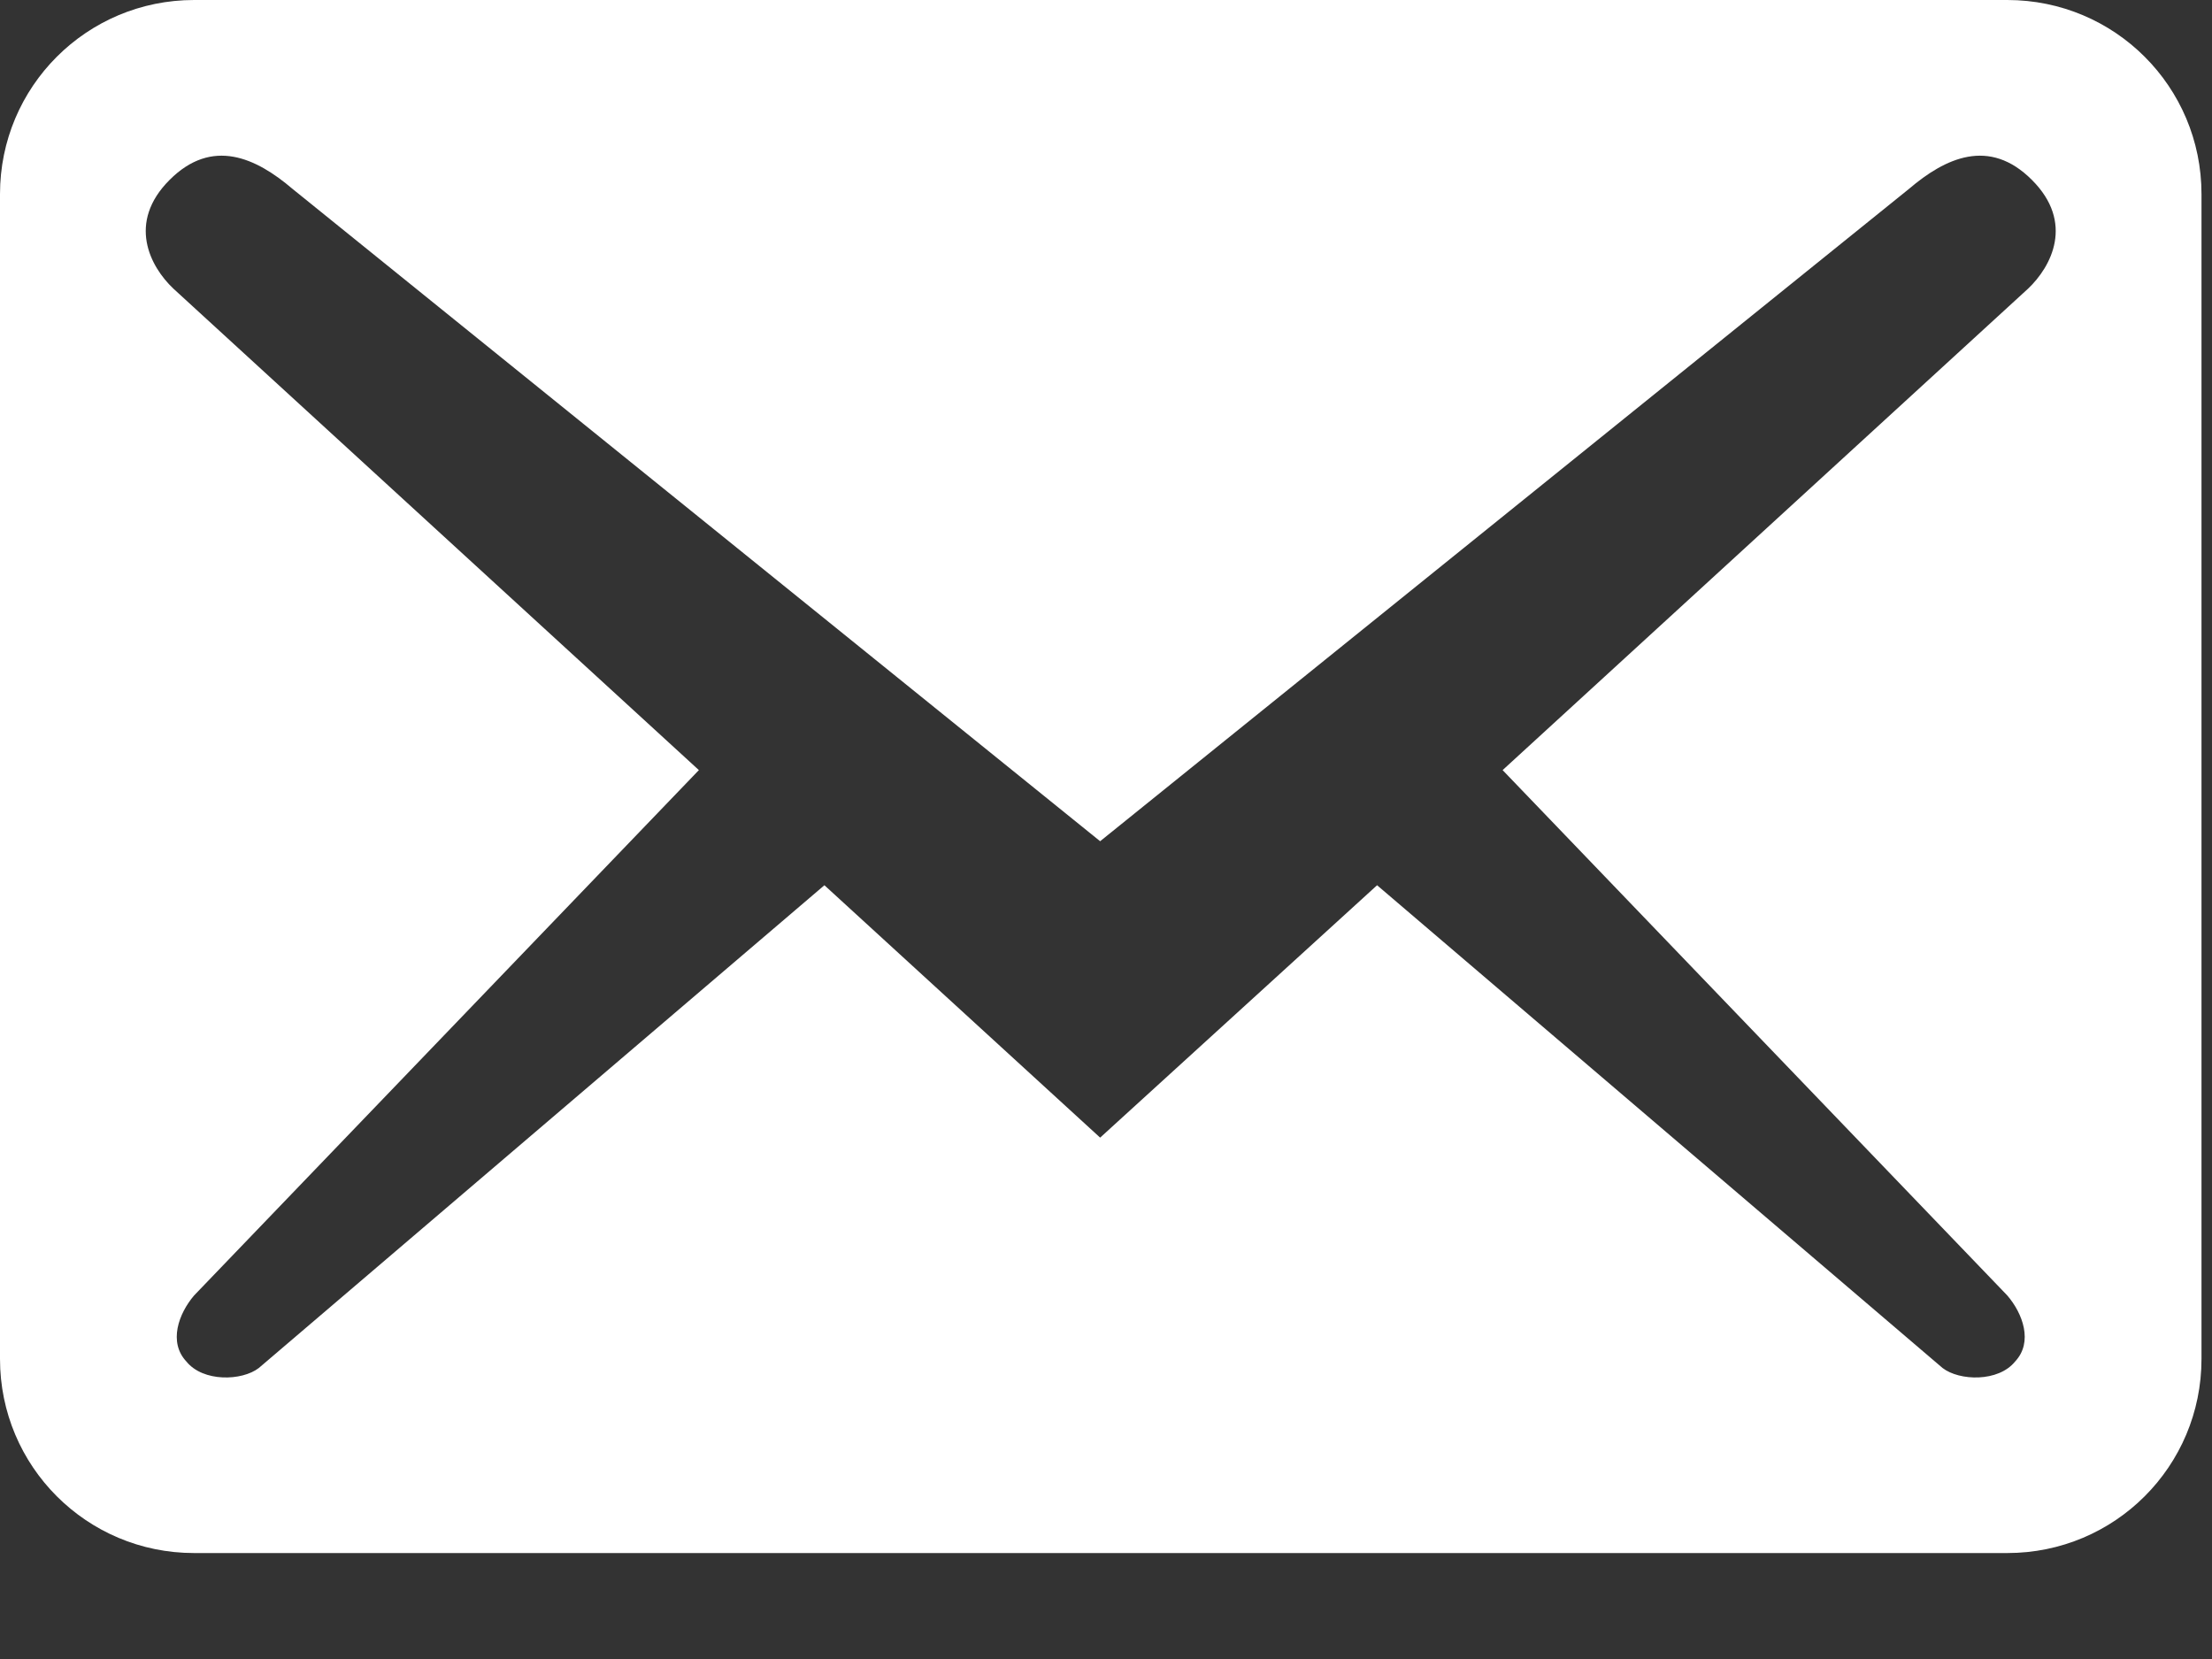
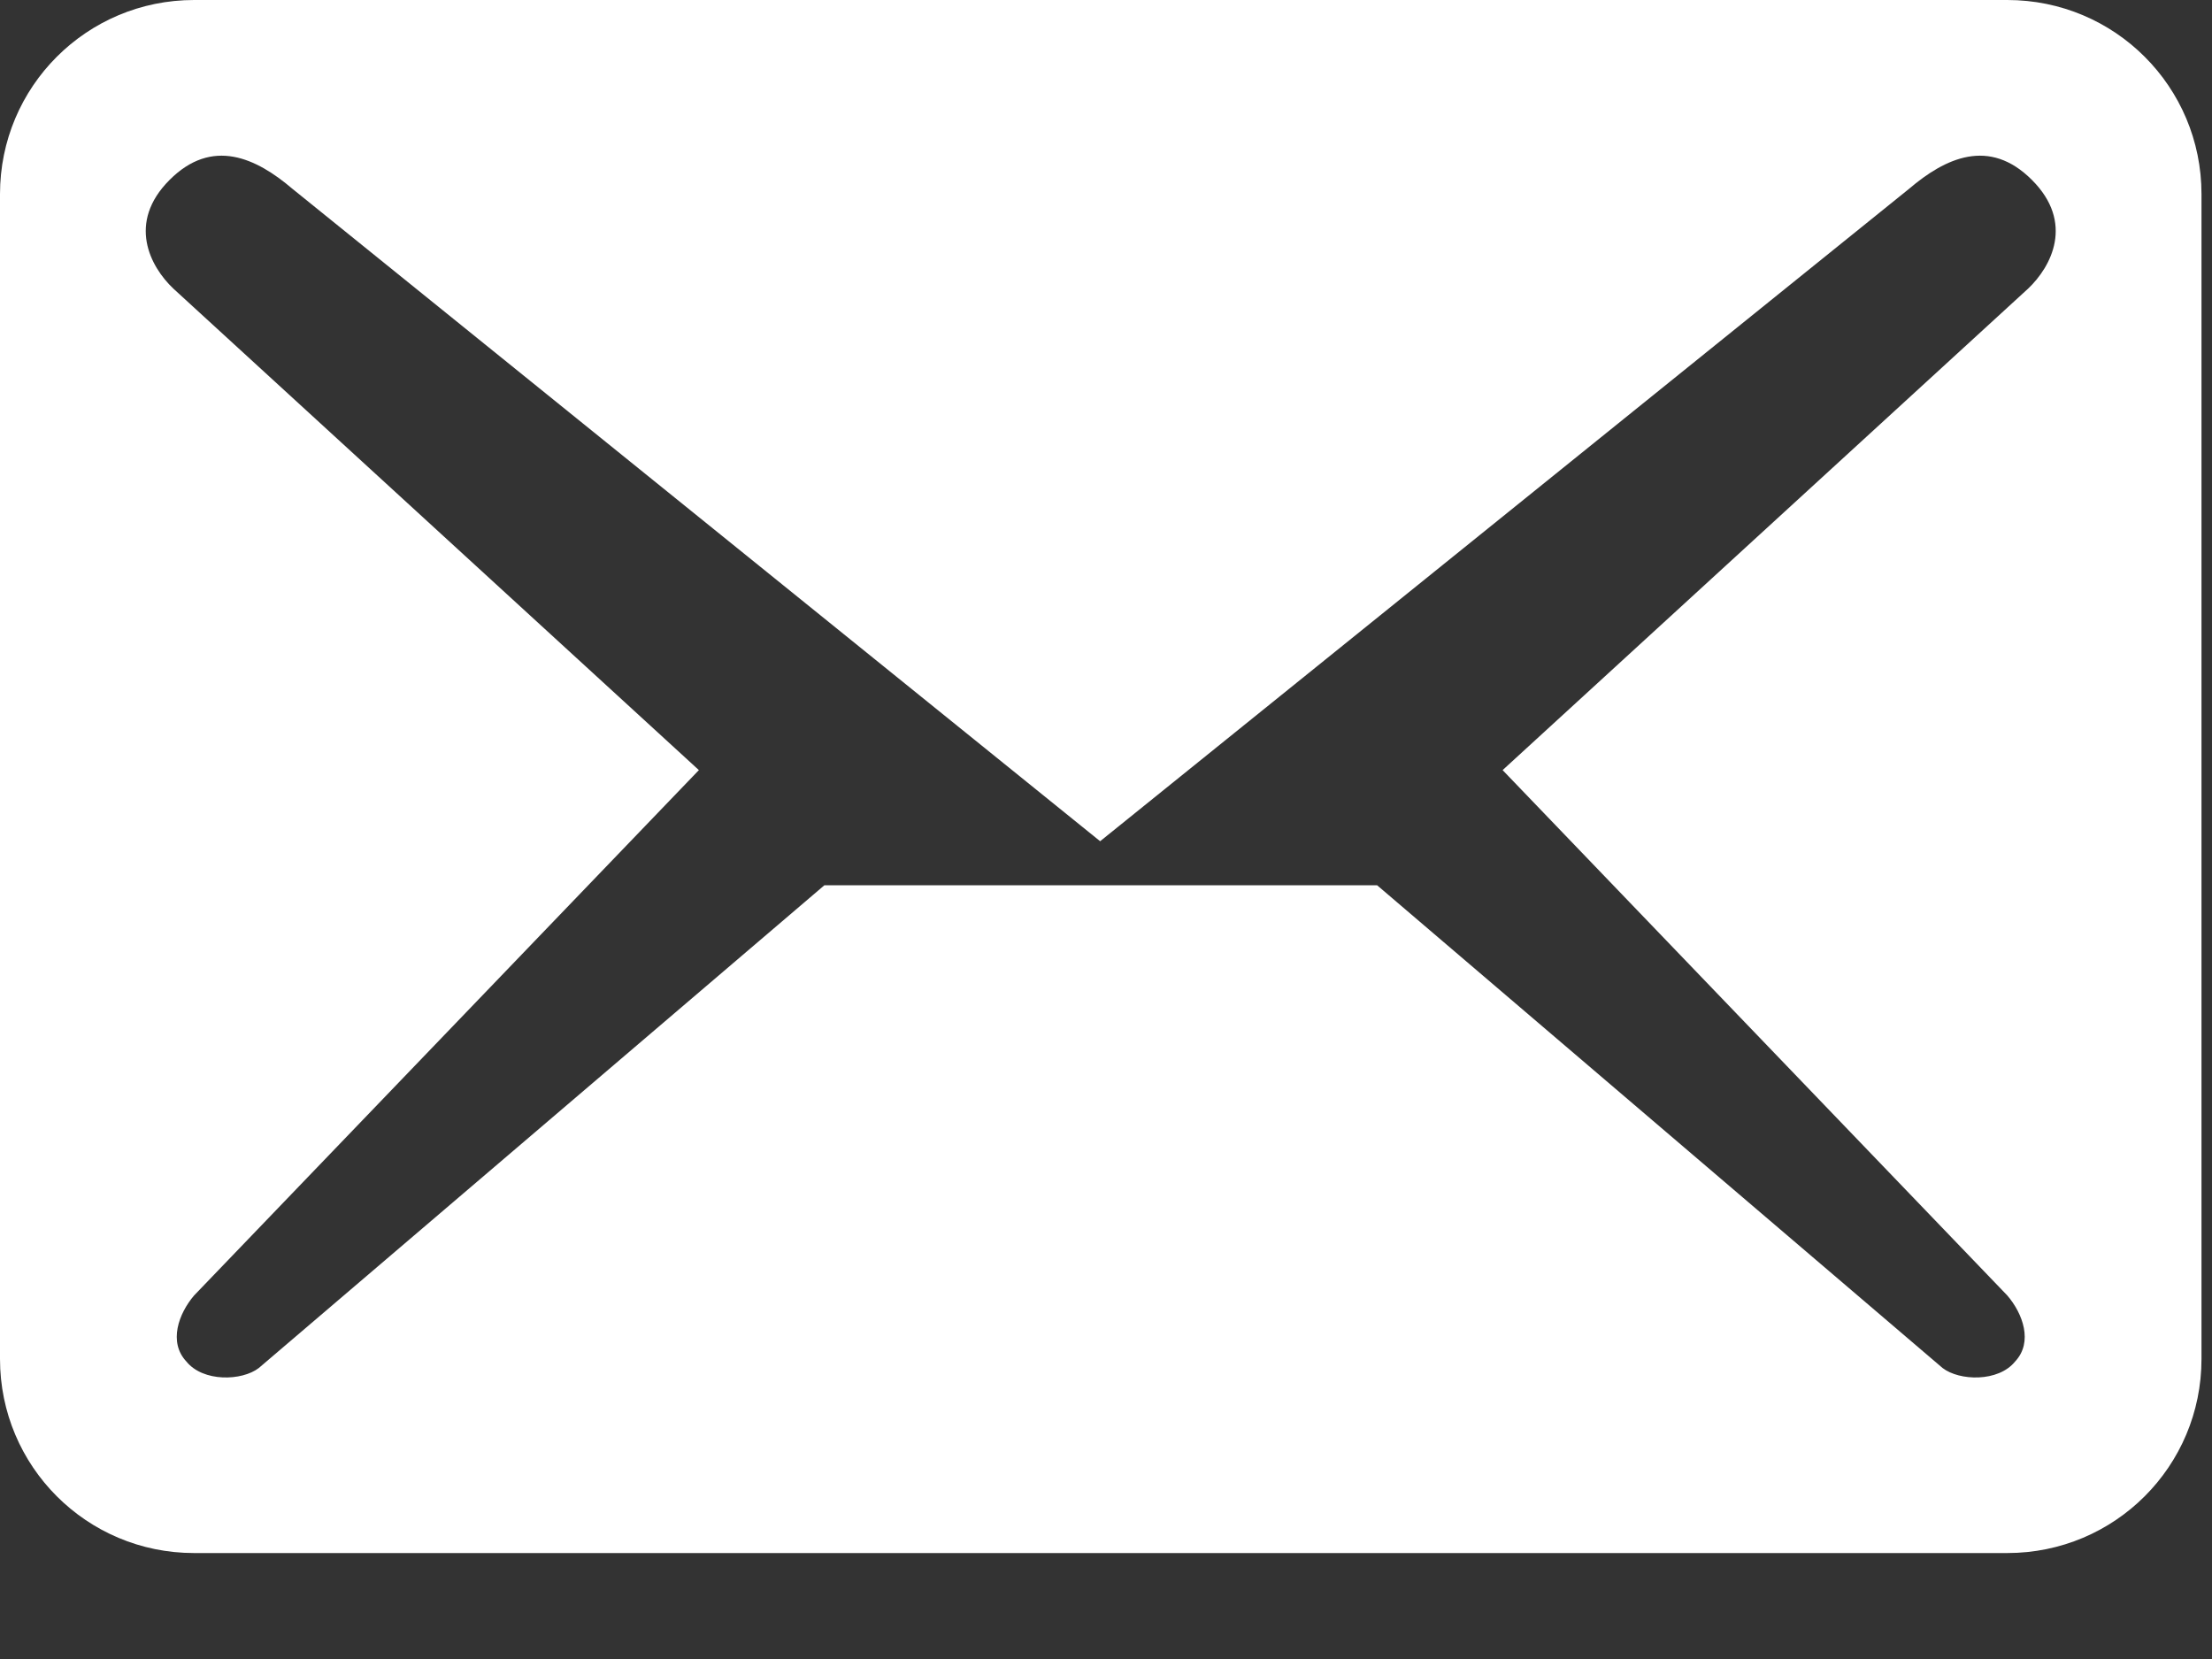
<svg xmlns="http://www.w3.org/2000/svg" width="20" height="15" viewBox="0 0 20 15" fill="none">
  <rect x="0" y="0" width="20" height="15" fill="#333333" stroke="none" />
-   <path d="M19.905 12.287V1.755C19.905 0.784 19.121 0 18.149 0H1.755C0.784 0 0 0.784 0 1.755V12.287C0 13.258 0.784 14.042 1.755 14.042H18.149C19.121 14.042 19.905 13.258 19.905 12.287ZM18.372 1.627C18.758 2.013 18.547 2.411 18.337 2.61L13.586 6.963L18.149 11.713C18.29 11.877 18.384 12.135 18.22 12.31C18.068 12.498 17.716 12.486 17.564 12.369L12.451 8.004L9.947 10.286L7.454 8.004L2.34 12.369C2.188 12.486 1.837 12.498 1.685 12.31C1.521 12.135 1.615 11.877 1.755 11.713L6.319 6.963L1.568 2.61C1.357 2.411 1.147 2.013 1.533 1.627C1.919 1.24 2.317 1.428 2.645 1.708L9.947 7.606L17.26 1.708C17.588 1.428 17.986 1.24 18.372 1.627V1.627Z" fill="white" />
+   <path d="M19.905 12.287V1.755C19.905 0.784 19.121 0 18.149 0H1.755C0.784 0 0 0.784 0 1.755V12.287C0 13.258 0.784 14.042 1.755 14.042H18.149C19.121 14.042 19.905 13.258 19.905 12.287ZM18.372 1.627C18.758 2.013 18.547 2.411 18.337 2.61L13.586 6.963L18.149 11.713C18.29 11.877 18.384 12.135 18.22 12.31C18.068 12.498 17.716 12.486 17.564 12.369L12.451 8.004L7.454 8.004L2.34 12.369C2.188 12.486 1.837 12.498 1.685 12.31C1.521 12.135 1.615 11.877 1.755 11.713L6.319 6.963L1.568 2.61C1.357 2.411 1.147 2.013 1.533 1.627C1.919 1.24 2.317 1.428 2.645 1.708L9.947 7.606L17.26 1.708C17.588 1.428 17.986 1.24 18.372 1.627V1.627Z" fill="white" />
</svg>